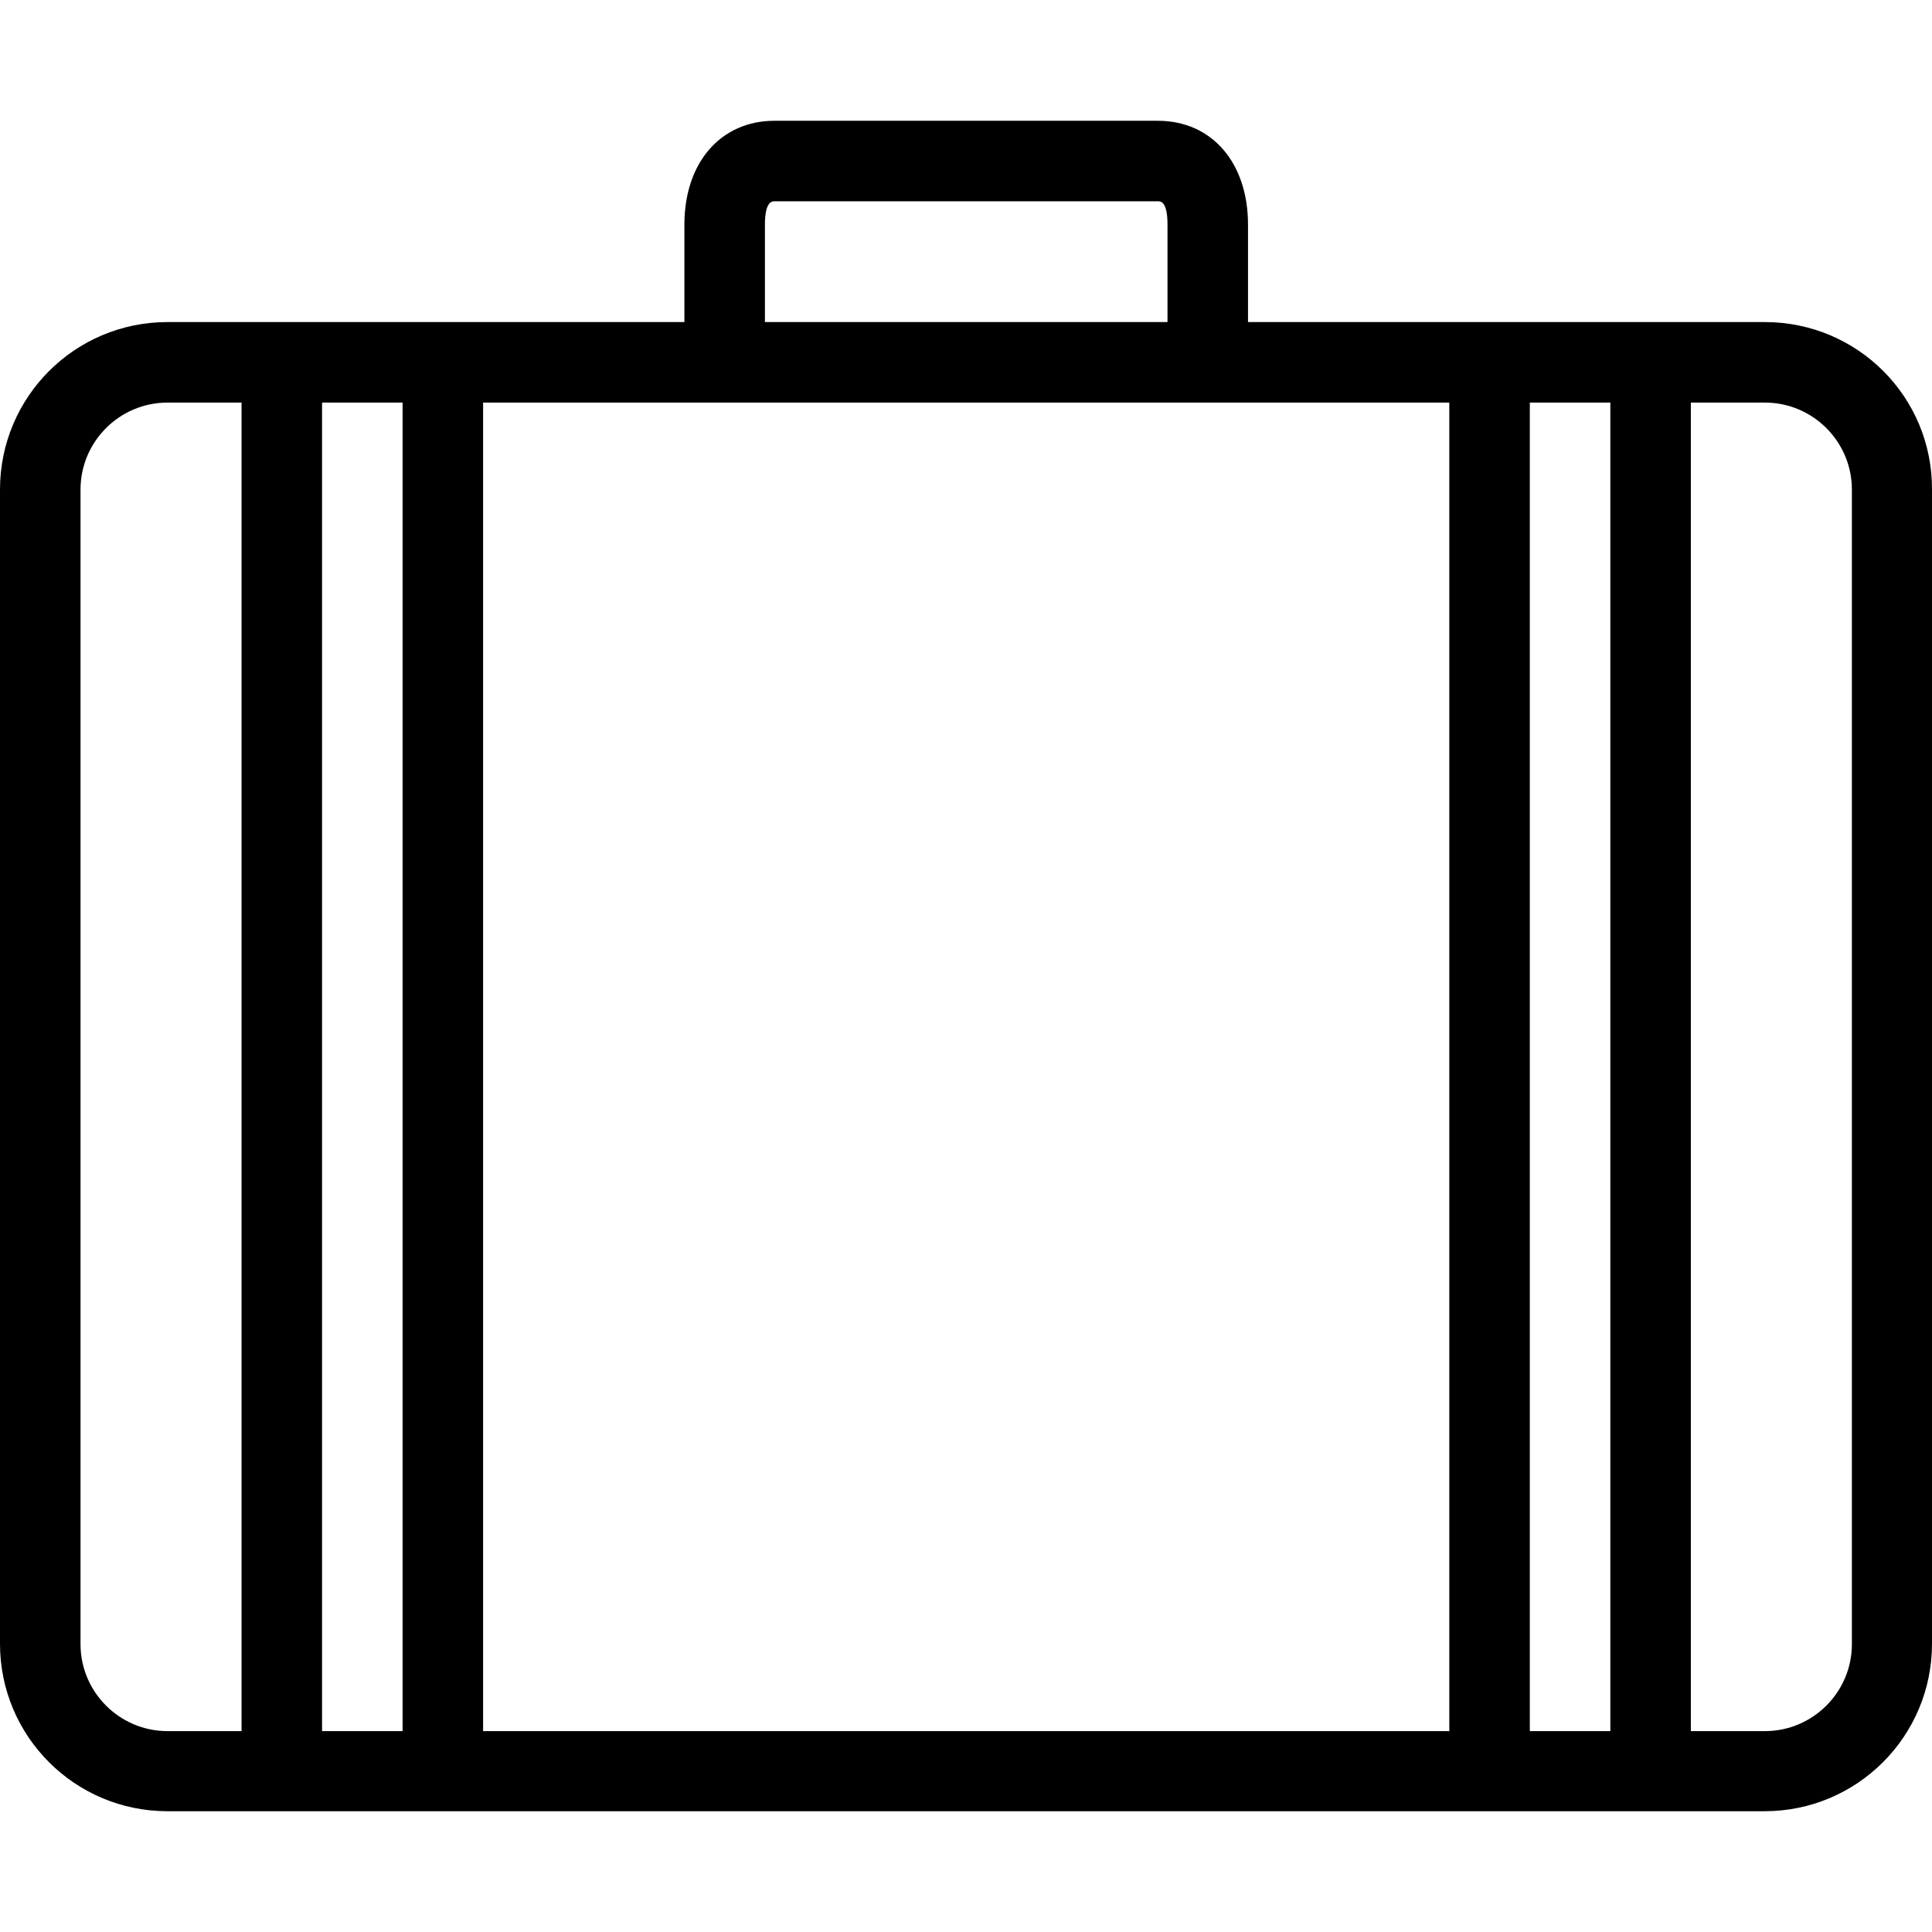
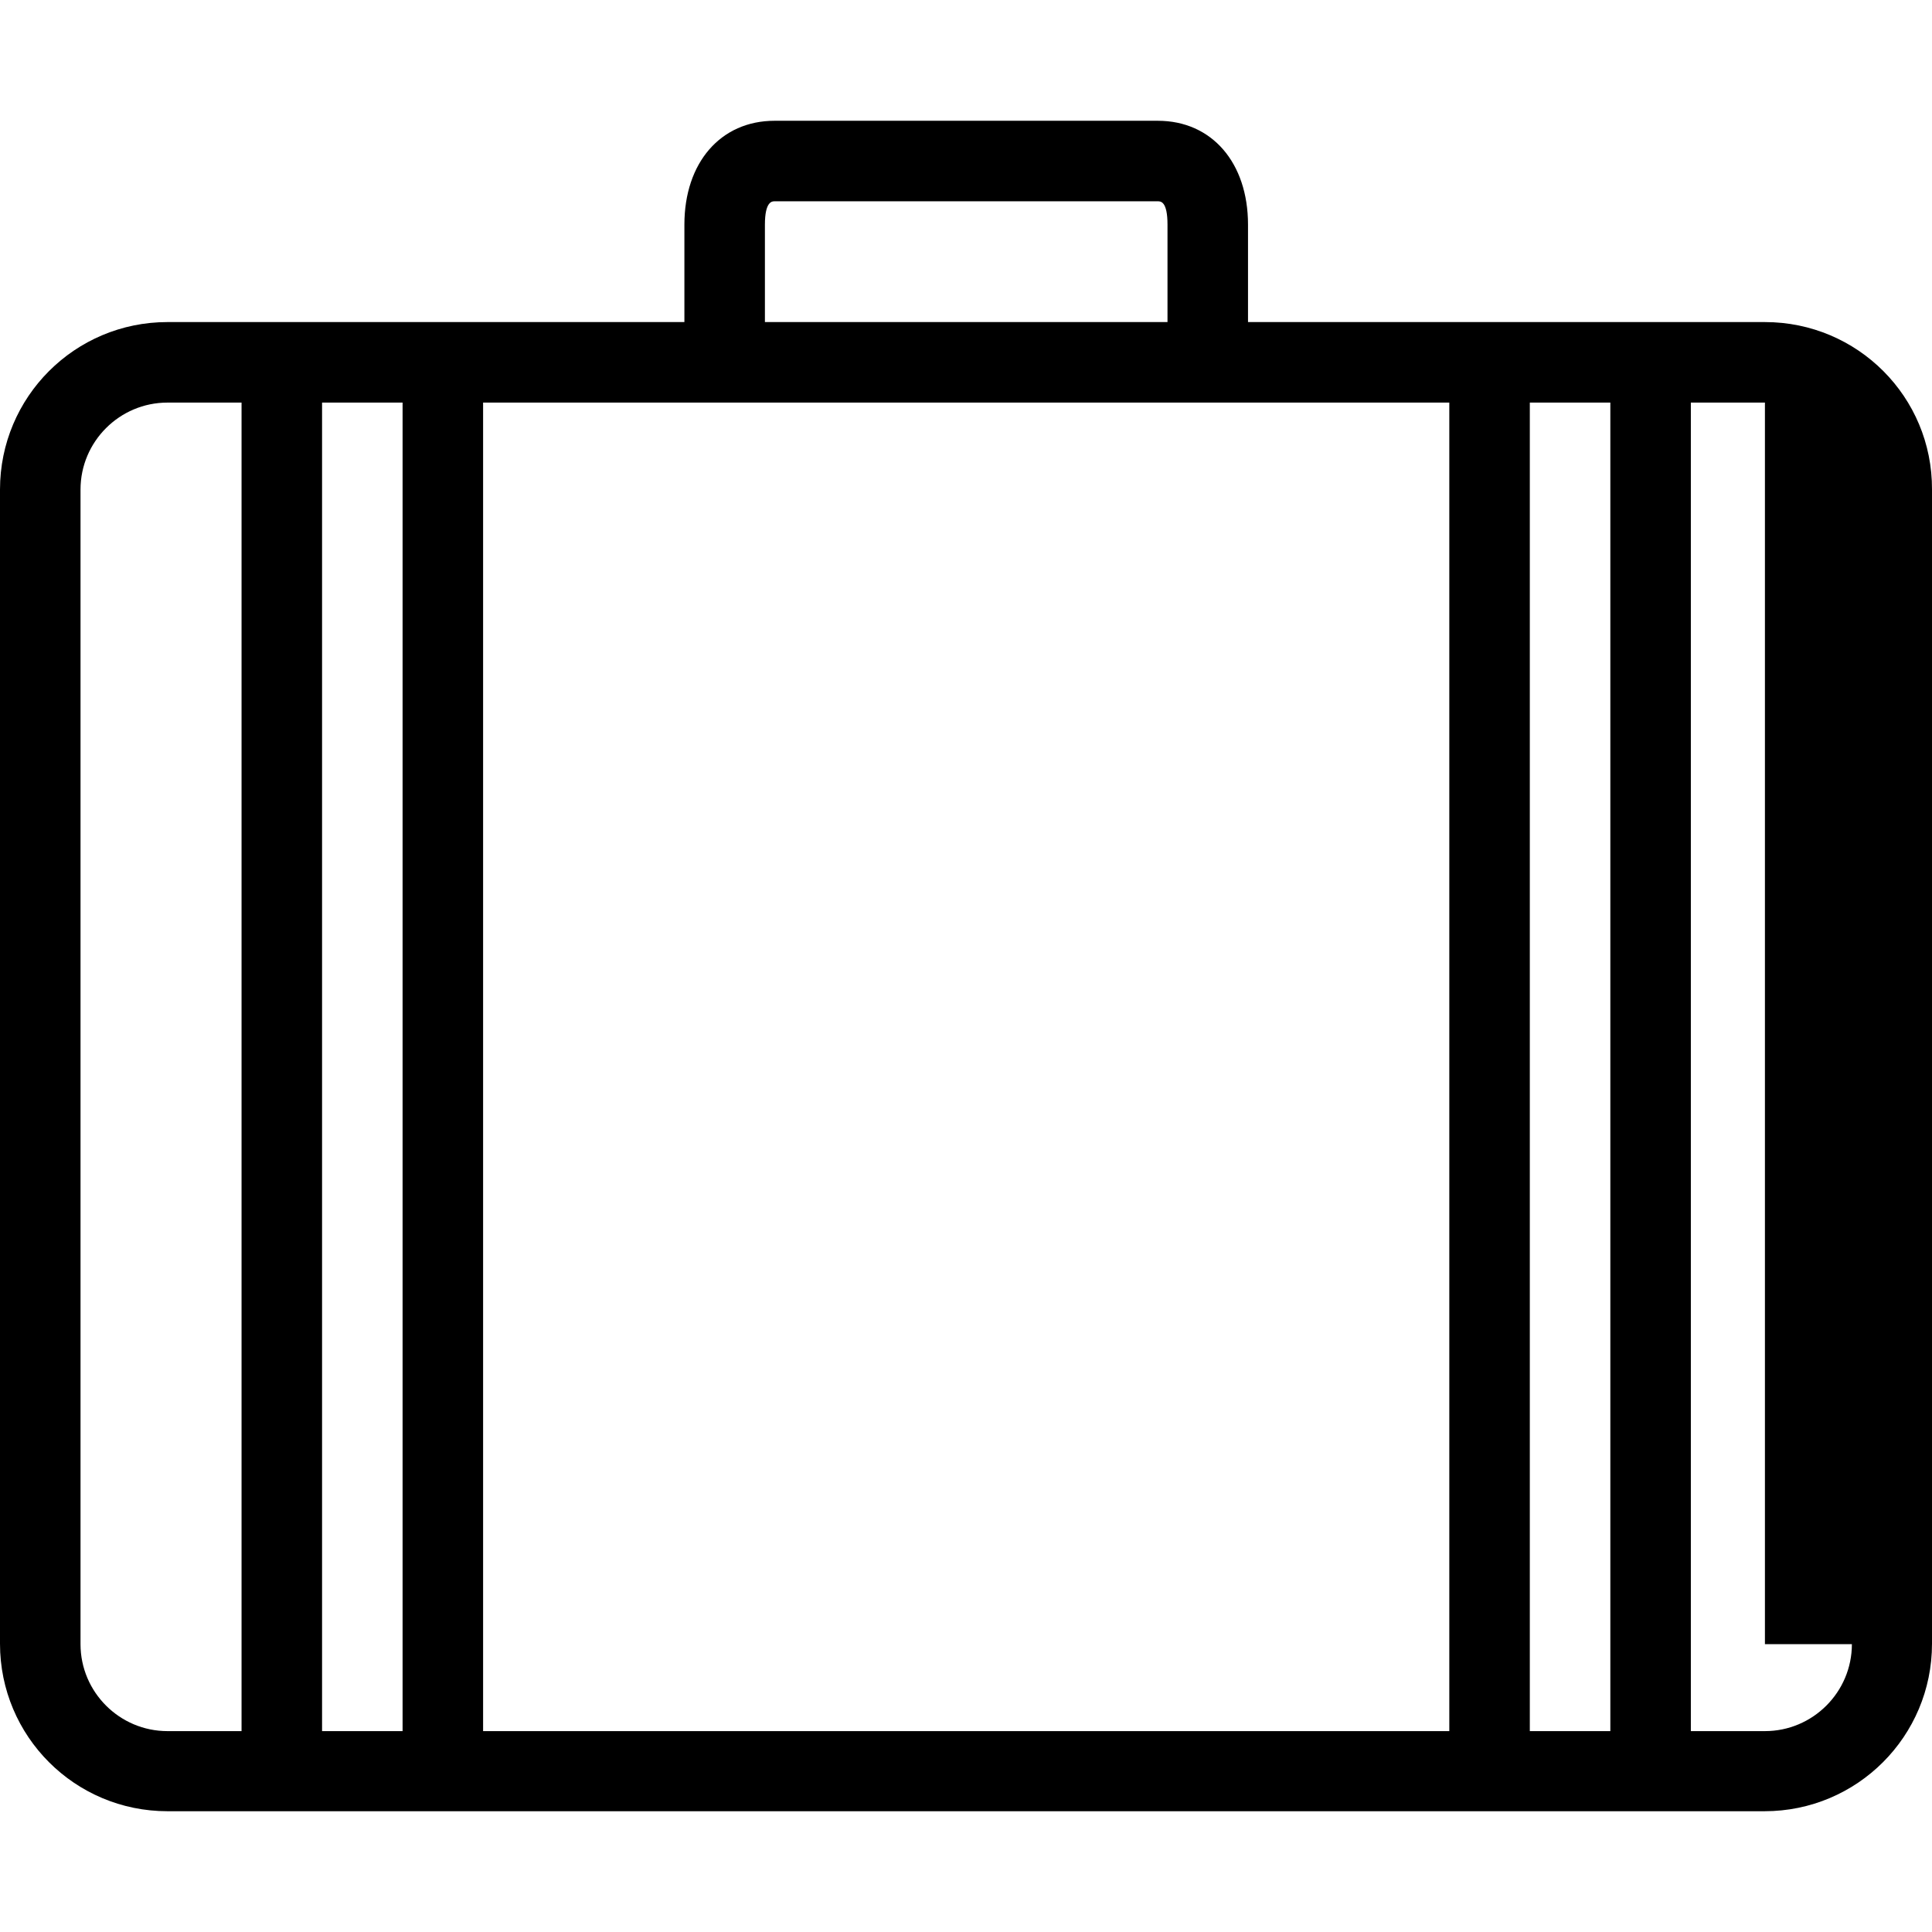
<svg xmlns="http://www.w3.org/2000/svg" fill="#000000" height="800px" width="800px" version="1.1" id="Layer_1" viewBox="0 0 511.893 511.893" xml:space="preserve">
  <g>
    <g>
-       <path d="M467.627,85.334h-136.96V59.52c0-16.427-9.6-27.52-23.893-27.52H205.227c-14.293,0-23.893,11.093-23.893,27.52v25.813    H44.373C19.84,85.334,0,105.174,0,129.707V435.52c0,24.533,19.84,44.373,44.373,44.373H467.52    c24.533,0,44.373-19.84,44.373-44.373V129.707C512,105.174,492.16,85.334,467.627,85.334z M202.667,59.52    c0-6.187,1.92-6.187,2.56-6.187h101.547c0.747,0,2.56,0,2.56,6.187v25.813H202.667V59.52z M64,458.667H44.373    c-12.693,0-23.04-10.347-23.04-23.04v-305.92c0-12.693,10.347-23.04,23.04-23.04H64V458.667z M85.333,458.667v-352h21.333v352    H85.333z M384,458.667H128v-352h256V458.667z M426.667,458.667h-21.333v-352h21.333V458.667z M490.667,435.627L490.667,435.627    c0,12.693-10.347,23.04-23.04,23.04H448v-352h19.627c12.693,0,23.04,10.347,23.04,23.04V435.627z" />
+       <path d="M467.627,85.334h-136.96V59.52c0-16.427-9.6-27.52-23.893-27.52H205.227c-14.293,0-23.893,11.093-23.893,27.52v25.813    H44.373C19.84,85.334,0,105.174,0,129.707V435.52c0,24.533,19.84,44.373,44.373,44.373H467.52    c24.533,0,44.373-19.84,44.373-44.373V129.707C512,105.174,492.16,85.334,467.627,85.334z M202.667,59.52    c0-6.187,1.92-6.187,2.56-6.187h101.547c0.747,0,2.56,0,2.56,6.187v25.813H202.667V59.52z M64,458.667H44.373    c-12.693,0-23.04-10.347-23.04-23.04v-305.92c0-12.693,10.347-23.04,23.04-23.04H64V458.667z M85.333,458.667v-352h21.333v352    H85.333z M384,458.667H128v-352h256V458.667z M426.667,458.667h-21.333v-352h21.333V458.667z M490.667,435.627L490.667,435.627    c0,12.693-10.347,23.04-23.04,23.04H448v-352h19.627V435.627z" />
    </g>
  </g>
</svg>